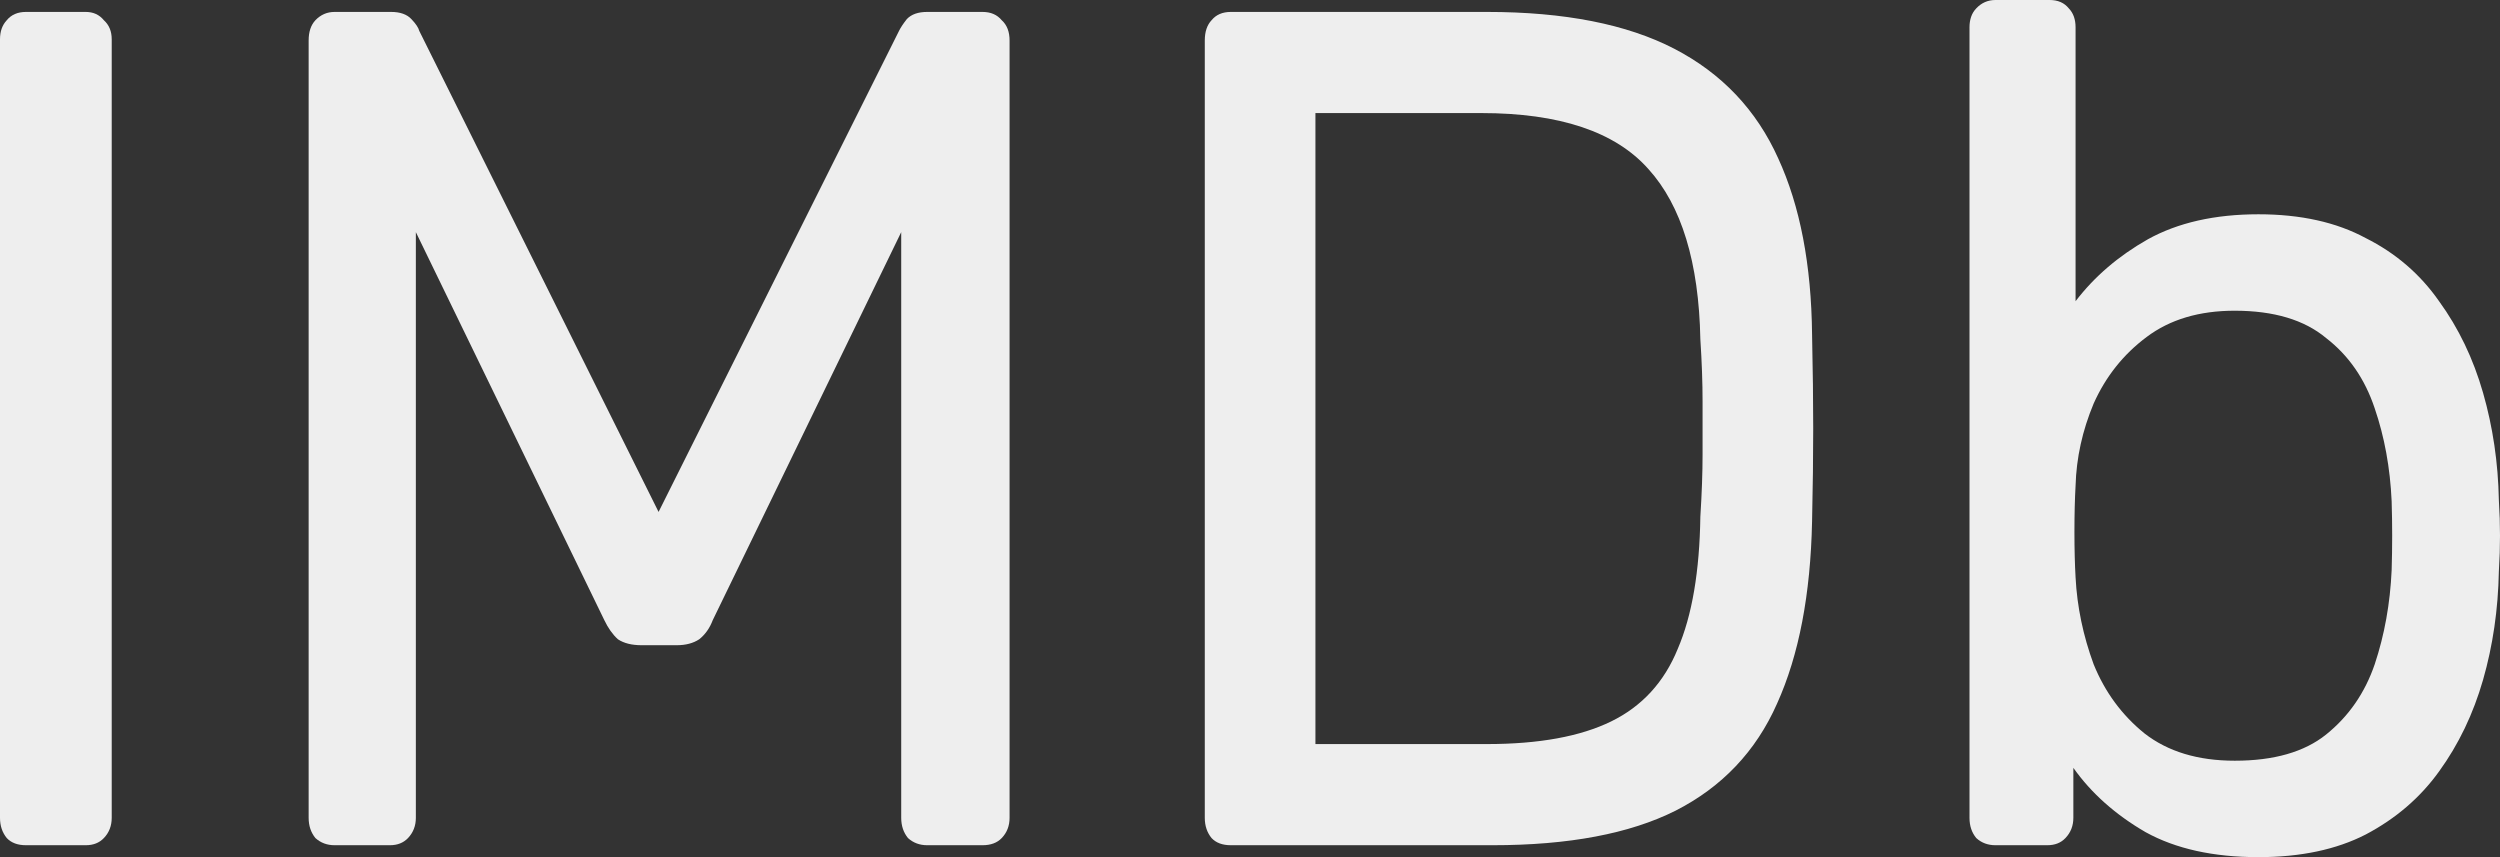
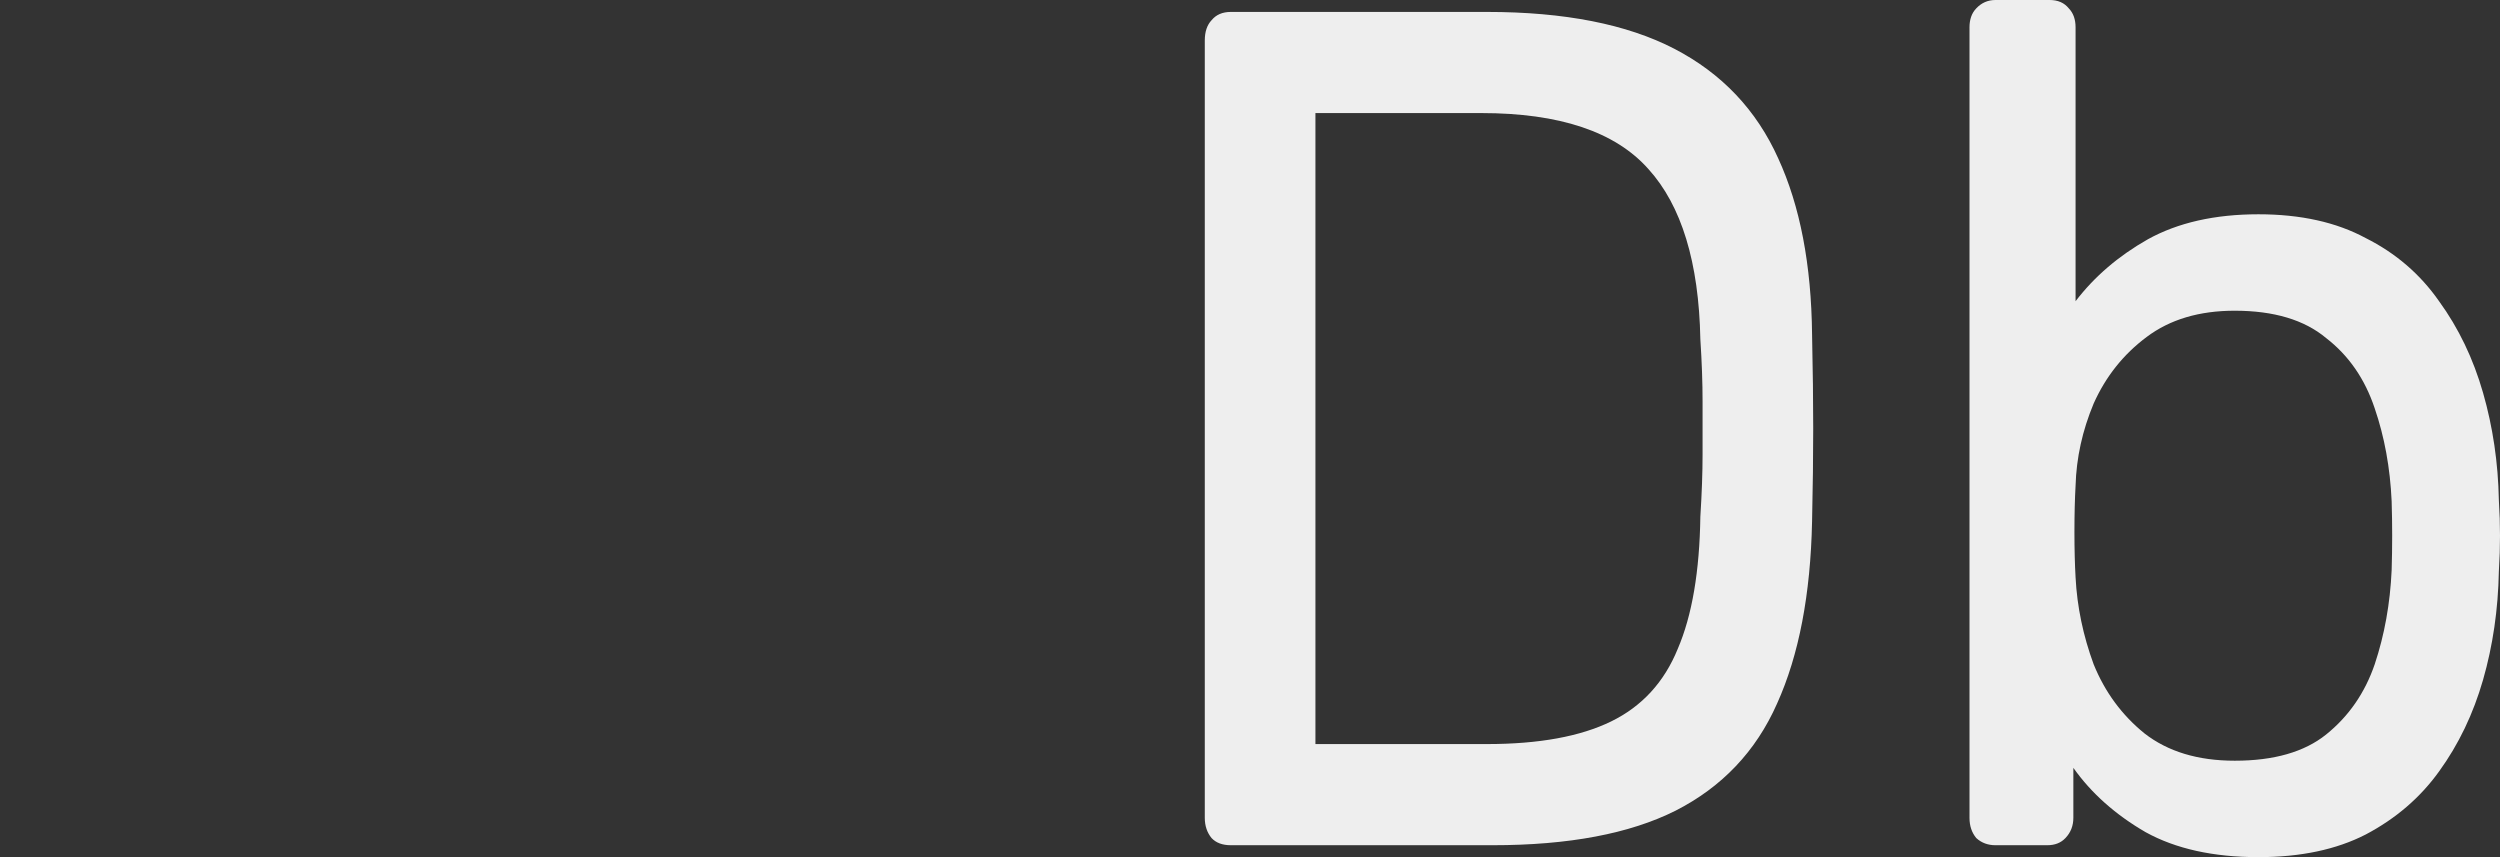
<svg xmlns="http://www.w3.org/2000/svg" width="35" height="12" viewBox="0 0 35 12" fill="none">
  <rect x="0" y="0" width="35" height="12" fill="#333333" stroke="none" />
-   <path d="M0.363 11.833C0.248 11.833 0.158 11.8 0.095 11.733C0.032 11.656 0 11.561 0 11.45V0.55C0 0.439 0.032 0.35 0.095 0.283C0.158 0.206 0.248 0.167 0.363 0.167H1.201C1.306 0.167 1.391 0.206 1.454 0.283C1.528 0.35 1.564 0.439 1.564 0.55V11.45C1.564 11.561 1.528 11.656 1.454 11.733C1.391 11.8 1.306 11.833 1.201 11.833H0.363Z" fill="#EEEEEE" />
-   <path d="M4.684 11.833C4.579 11.833 4.49 11.8 4.416 11.733C4.353 11.656 4.321 11.561 4.321 11.45V0.567C4.321 0.444 4.353 0.35 4.416 0.283C4.49 0.206 4.579 0.167 4.684 0.167H5.475C5.601 0.167 5.696 0.2 5.759 0.267C5.822 0.333 5.859 0.389 5.87 0.433L9.22 7.167L12.586 0.433C12.607 0.389 12.644 0.333 12.696 0.267C12.76 0.2 12.854 0.167 12.981 0.167H13.755C13.871 0.167 13.96 0.206 14.024 0.283C14.098 0.35 14.134 0.444 14.134 0.567V11.45C14.134 11.561 14.098 11.656 14.024 11.733C13.96 11.8 13.871 11.833 13.755 11.833H12.981C12.875 11.833 12.786 11.8 12.712 11.733C12.649 11.656 12.617 11.561 12.617 11.45V3.25L9.978 8.683C9.936 8.794 9.873 8.883 9.789 8.95C9.704 9.006 9.599 9.033 9.473 9.033H8.983C8.846 9.033 8.735 9.006 8.651 8.95C8.577 8.883 8.514 8.794 8.461 8.683L5.822 3.25V11.45C5.822 11.561 5.785 11.656 5.712 11.733C5.648 11.8 5.564 11.833 5.459 11.833H4.684Z" fill="#EEEEEE" />
  <path d="M17.231 11.833C17.115 11.833 17.025 11.8 16.962 11.733C16.899 11.656 16.867 11.561 16.867 11.45V0.567C16.867 0.444 16.899 0.35 16.962 0.283C17.025 0.206 17.115 0.167 17.231 0.167H20.818C21.903 0.167 22.777 0.339 23.441 0.683C24.105 1.028 24.59 1.539 24.895 2.217C25.201 2.883 25.359 3.706 25.369 4.683C25.38 5.183 25.385 5.622 25.385 6C25.385 6.378 25.38 6.811 25.369 7.3C25.348 8.322 25.185 9.172 24.879 9.85C24.584 10.517 24.11 11.017 23.457 11.35C22.814 11.672 21.961 11.833 20.897 11.833H17.231ZM18.416 10.417H20.818C21.545 10.417 22.124 10.311 22.556 10.1C22.988 9.889 23.299 9.55 23.489 9.083C23.689 8.617 23.794 8 23.805 7.233C23.826 6.9 23.836 6.611 23.836 6.367C23.836 6.111 23.836 5.861 23.836 5.617C23.836 5.361 23.826 5.072 23.805 4.75C23.784 3.672 23.541 2.878 23.078 2.367C22.614 1.844 21.835 1.583 20.739 1.583H18.416V10.417Z" fill="#EEEEEE" />
  <path d="M31.618 12C30.986 12 30.459 11.883 30.038 11.65C29.617 11.406 29.279 11.106 29.027 10.75V11.45C29.027 11.561 28.99 11.656 28.916 11.733C28.853 11.8 28.768 11.833 28.663 11.833H27.936C27.831 11.833 27.741 11.8 27.668 11.733C27.604 11.656 27.573 11.561 27.573 11.45V0.383C27.573 0.272 27.604 0.183 27.668 0.117C27.741 0.039 27.831 0 27.936 0H28.695C28.811 0 28.9 0.039 28.963 0.117C29.027 0.183 29.058 0.272 29.058 0.383V4.217C29.322 3.872 29.659 3.583 30.07 3.35C30.491 3.117 31.007 3 31.618 3C32.208 3 32.709 3.111 33.12 3.333C33.541 3.544 33.883 3.839 34.147 4.217C34.421 4.594 34.626 5.022 34.763 5.5C34.9 5.978 34.974 6.478 34.984 7C34.995 7.178 35 7.344 35 7.5C35 7.656 34.995 7.822 34.984 8C34.974 8.533 34.9 9.039 34.763 9.517C34.626 9.994 34.421 10.422 34.147 10.8C33.883 11.167 33.541 11.461 33.12 11.683C32.709 11.894 32.208 12 31.618 12ZM31.286 10.65C31.834 10.65 32.261 10.528 32.566 10.283C32.883 10.028 33.109 9.7 33.246 9.3C33.383 8.889 33.462 8.45 33.483 7.983C33.493 7.661 33.493 7.339 33.483 7.017C33.462 6.55 33.383 6.117 33.246 5.717C33.109 5.306 32.883 4.978 32.566 4.733C32.261 4.478 31.834 4.35 31.286 4.35C30.791 4.35 30.38 4.472 30.054 4.717C29.727 4.961 29.48 5.272 29.311 5.65C29.153 6.028 29.069 6.411 29.058 6.8C29.048 6.978 29.042 7.194 29.042 7.45C29.042 7.694 29.048 7.906 29.058 8.083C29.079 8.494 29.164 8.9 29.311 9.3C29.469 9.689 29.706 10.011 30.022 10.267C30.349 10.522 30.77 10.65 31.286 10.65Z" fill="#EEEEEE" />
</svg>